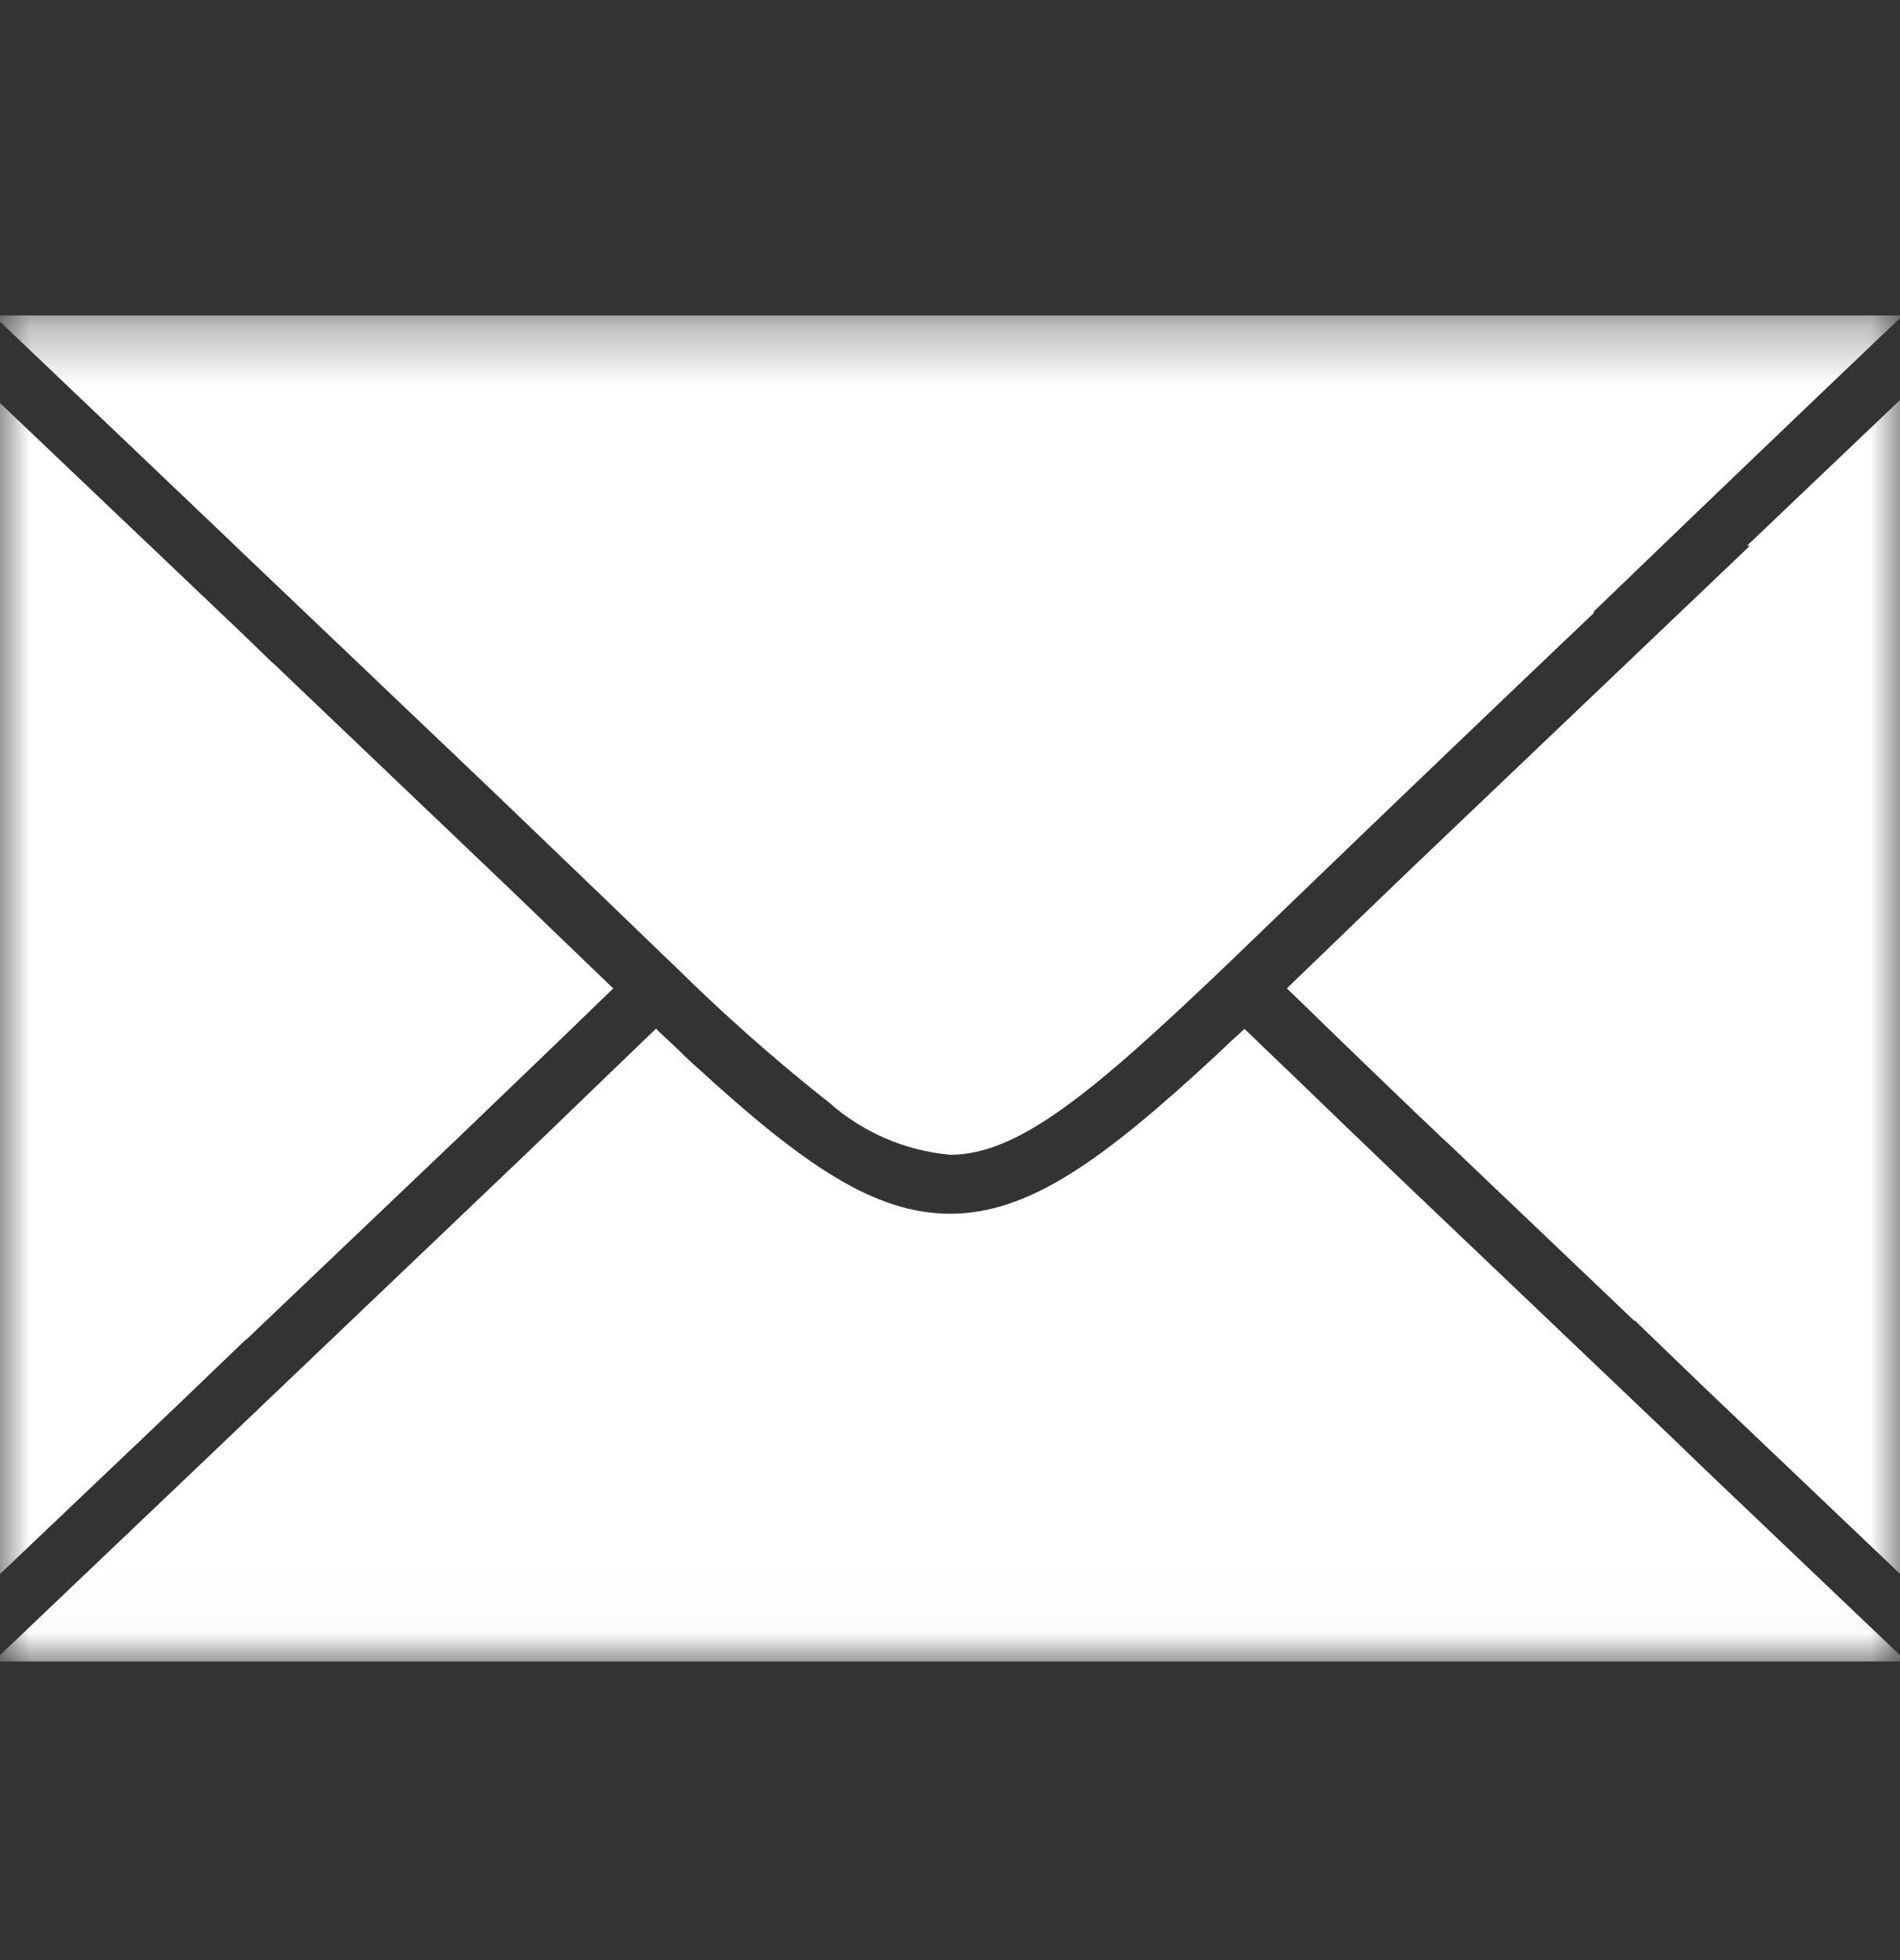
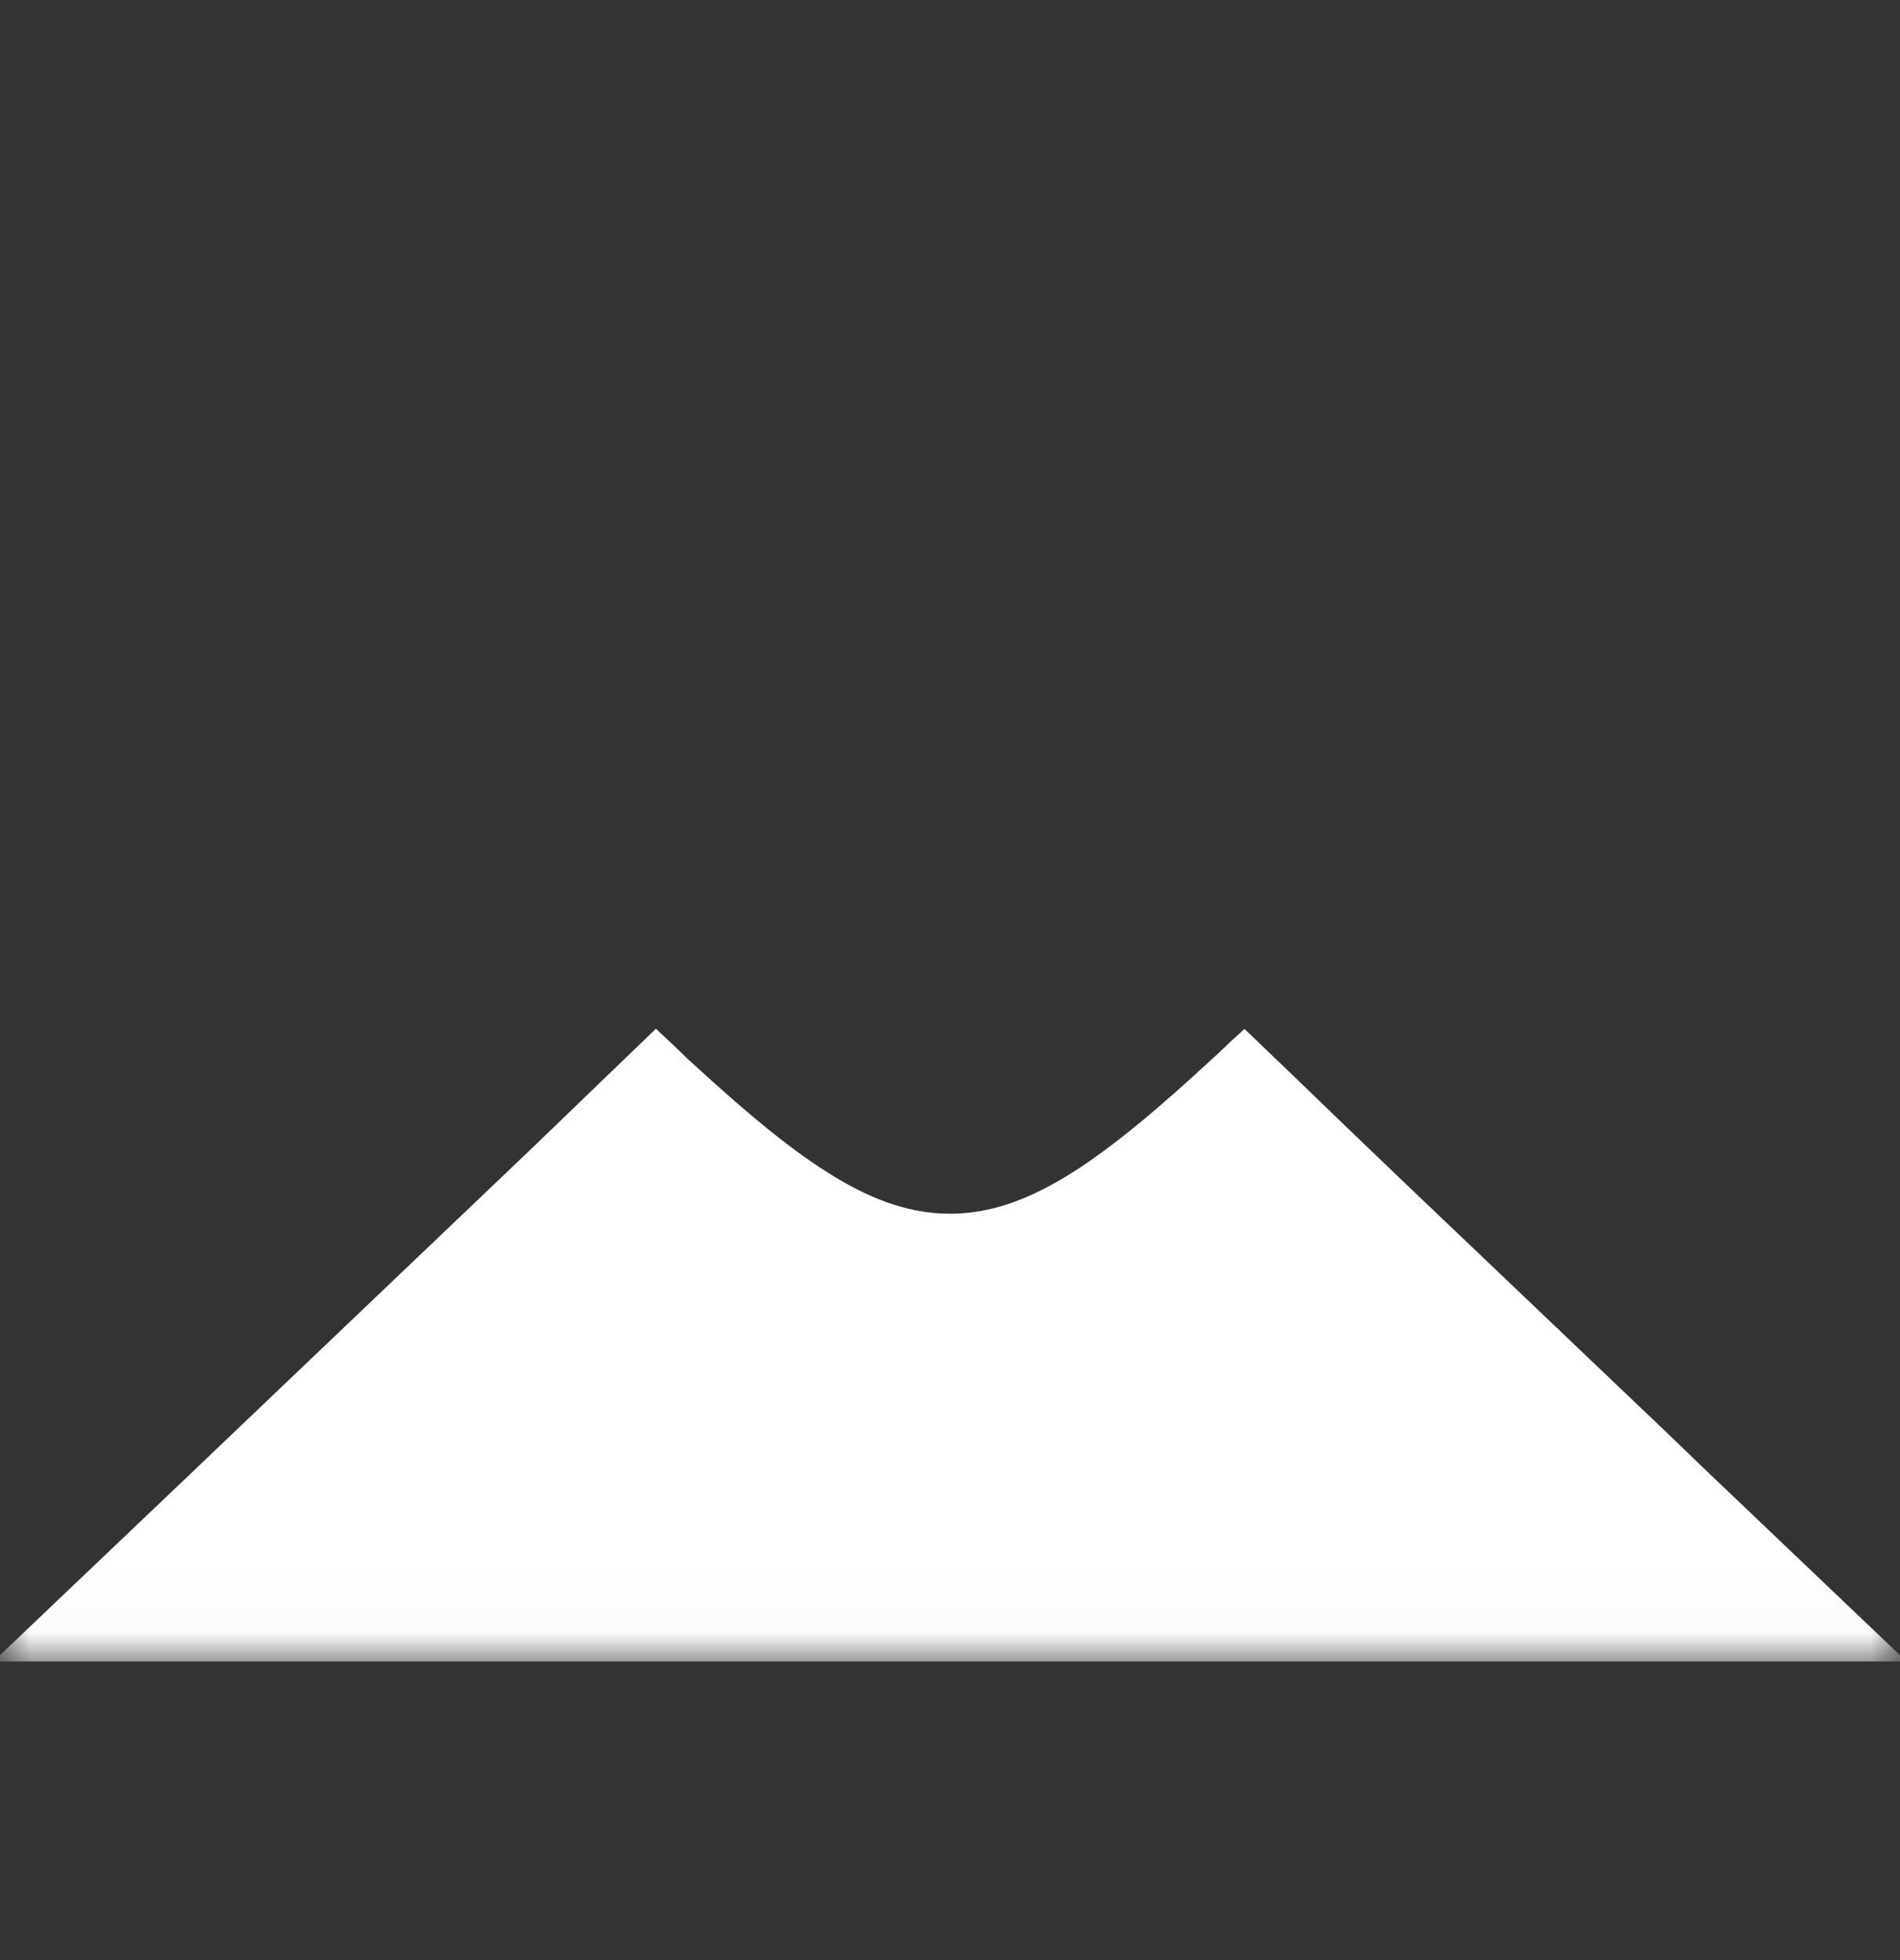
<svg xmlns="http://www.w3.org/2000/svg" width="32" height="33" viewBox="0 0 32 33" fill="none">
  <rect x="0" y="0" width="32" height="33" fill="#333333" stroke="none" />
  <mask id="mask0_126_1665" style="mask-type:luminance" maskUnits="userSpaceOnUse" x="0" y="5" width="32" height="23">
    <path d="M32 5.31H0V27.972H32V5.31Z" fill="white" />
  </mask>
  <g mask="url(#mask0_126_1665)">
-     <path fill-rule="evenodd" clip-rule="evenodd" d="M4.027 9.252L8.326 13.346L10.165 15.111C10.518 15.452 10.85 15.773 11.163 16.073L11.384 16.284C12.176 17.066 13.01 17.805 13.881 18.498L13.95 18.551C14.521 19.061 15.241 19.373 16.003 19.442C17.156 19.442 18.411 18.388 20.621 16.283L20.661 16.242L20.785 16.126L20.817 16.095C21.138 15.787 21.478 15.459 21.84 15.109C23.502 13.508 25.171 11.911 26.844 10.32V10.294C28.557 8.643 30.275 6.997 32 5.355V5.31H0V5.415L3.749 8.985L4.027 9.252Z" fill="white" />
-     <path fill-rule="evenodd" clip-rule="evenodd" d="M24.356 19.219L27.529 22.241V22.228L27.544 22.242C27.907 22.593 28.294 22.966 28.706 23.362L29.473 24.092L32.003 26.5V6.732L29.423 9.188H29.473L23.725 14.664L22.522 15.822C22.226 16.105 21.944 16.382 21.673 16.64C21.942 16.899 22.225 17.173 22.522 17.463C23.076 17.998 23.679 18.581 24.352 19.219" fill="white" />
-     <path fill-rule="evenodd" clip-rule="evenodd" d="M2.53 24.095L3.033 23.616C3.425 23.238 3.795 22.883 4.143 22.55V22.558L7.649 19.22C8.32 18.579 8.925 17.992 9.478 17.463L10.328 16.641C10.059 16.383 9.776 16.11 9.478 15.824L8.678 15.053L4.594 11.159H4.589L4.101 10.686L0 6.785V26.5L2.53 24.095Z" fill="white" />
    <path fill-rule="evenodd" clip-rule="evenodd" d="M28.69 24.715L28.124 24.169L23.677 19.933C23.016 19.303 22.405 18.713 21.845 18.172L20.96 17.323L20.857 17.417L20.762 17.503L20.751 17.512L20.652 17.607L20.641 17.618L20.554 17.699L20.522 17.73L20.457 17.79C18.553 19.552 17.319 20.434 16 20.434C14.726 20.434 13.53 19.611 11.734 17.966L11.713 17.948L11.639 17.879L11.596 17.841L11.543 17.791L11.448 17.697L11.362 17.616L11.35 17.604L11.25 17.51L11.241 17.501L11.146 17.414L11.115 17.385L11.048 17.319L10.165 18.169C9.605 18.71 8.992 19.302 8.331 19.93L3.881 24.171L3.439 24.593L0 27.866V27.972H32V27.867L28.69 24.715Z" fill="white" />
  </g>
</svg>